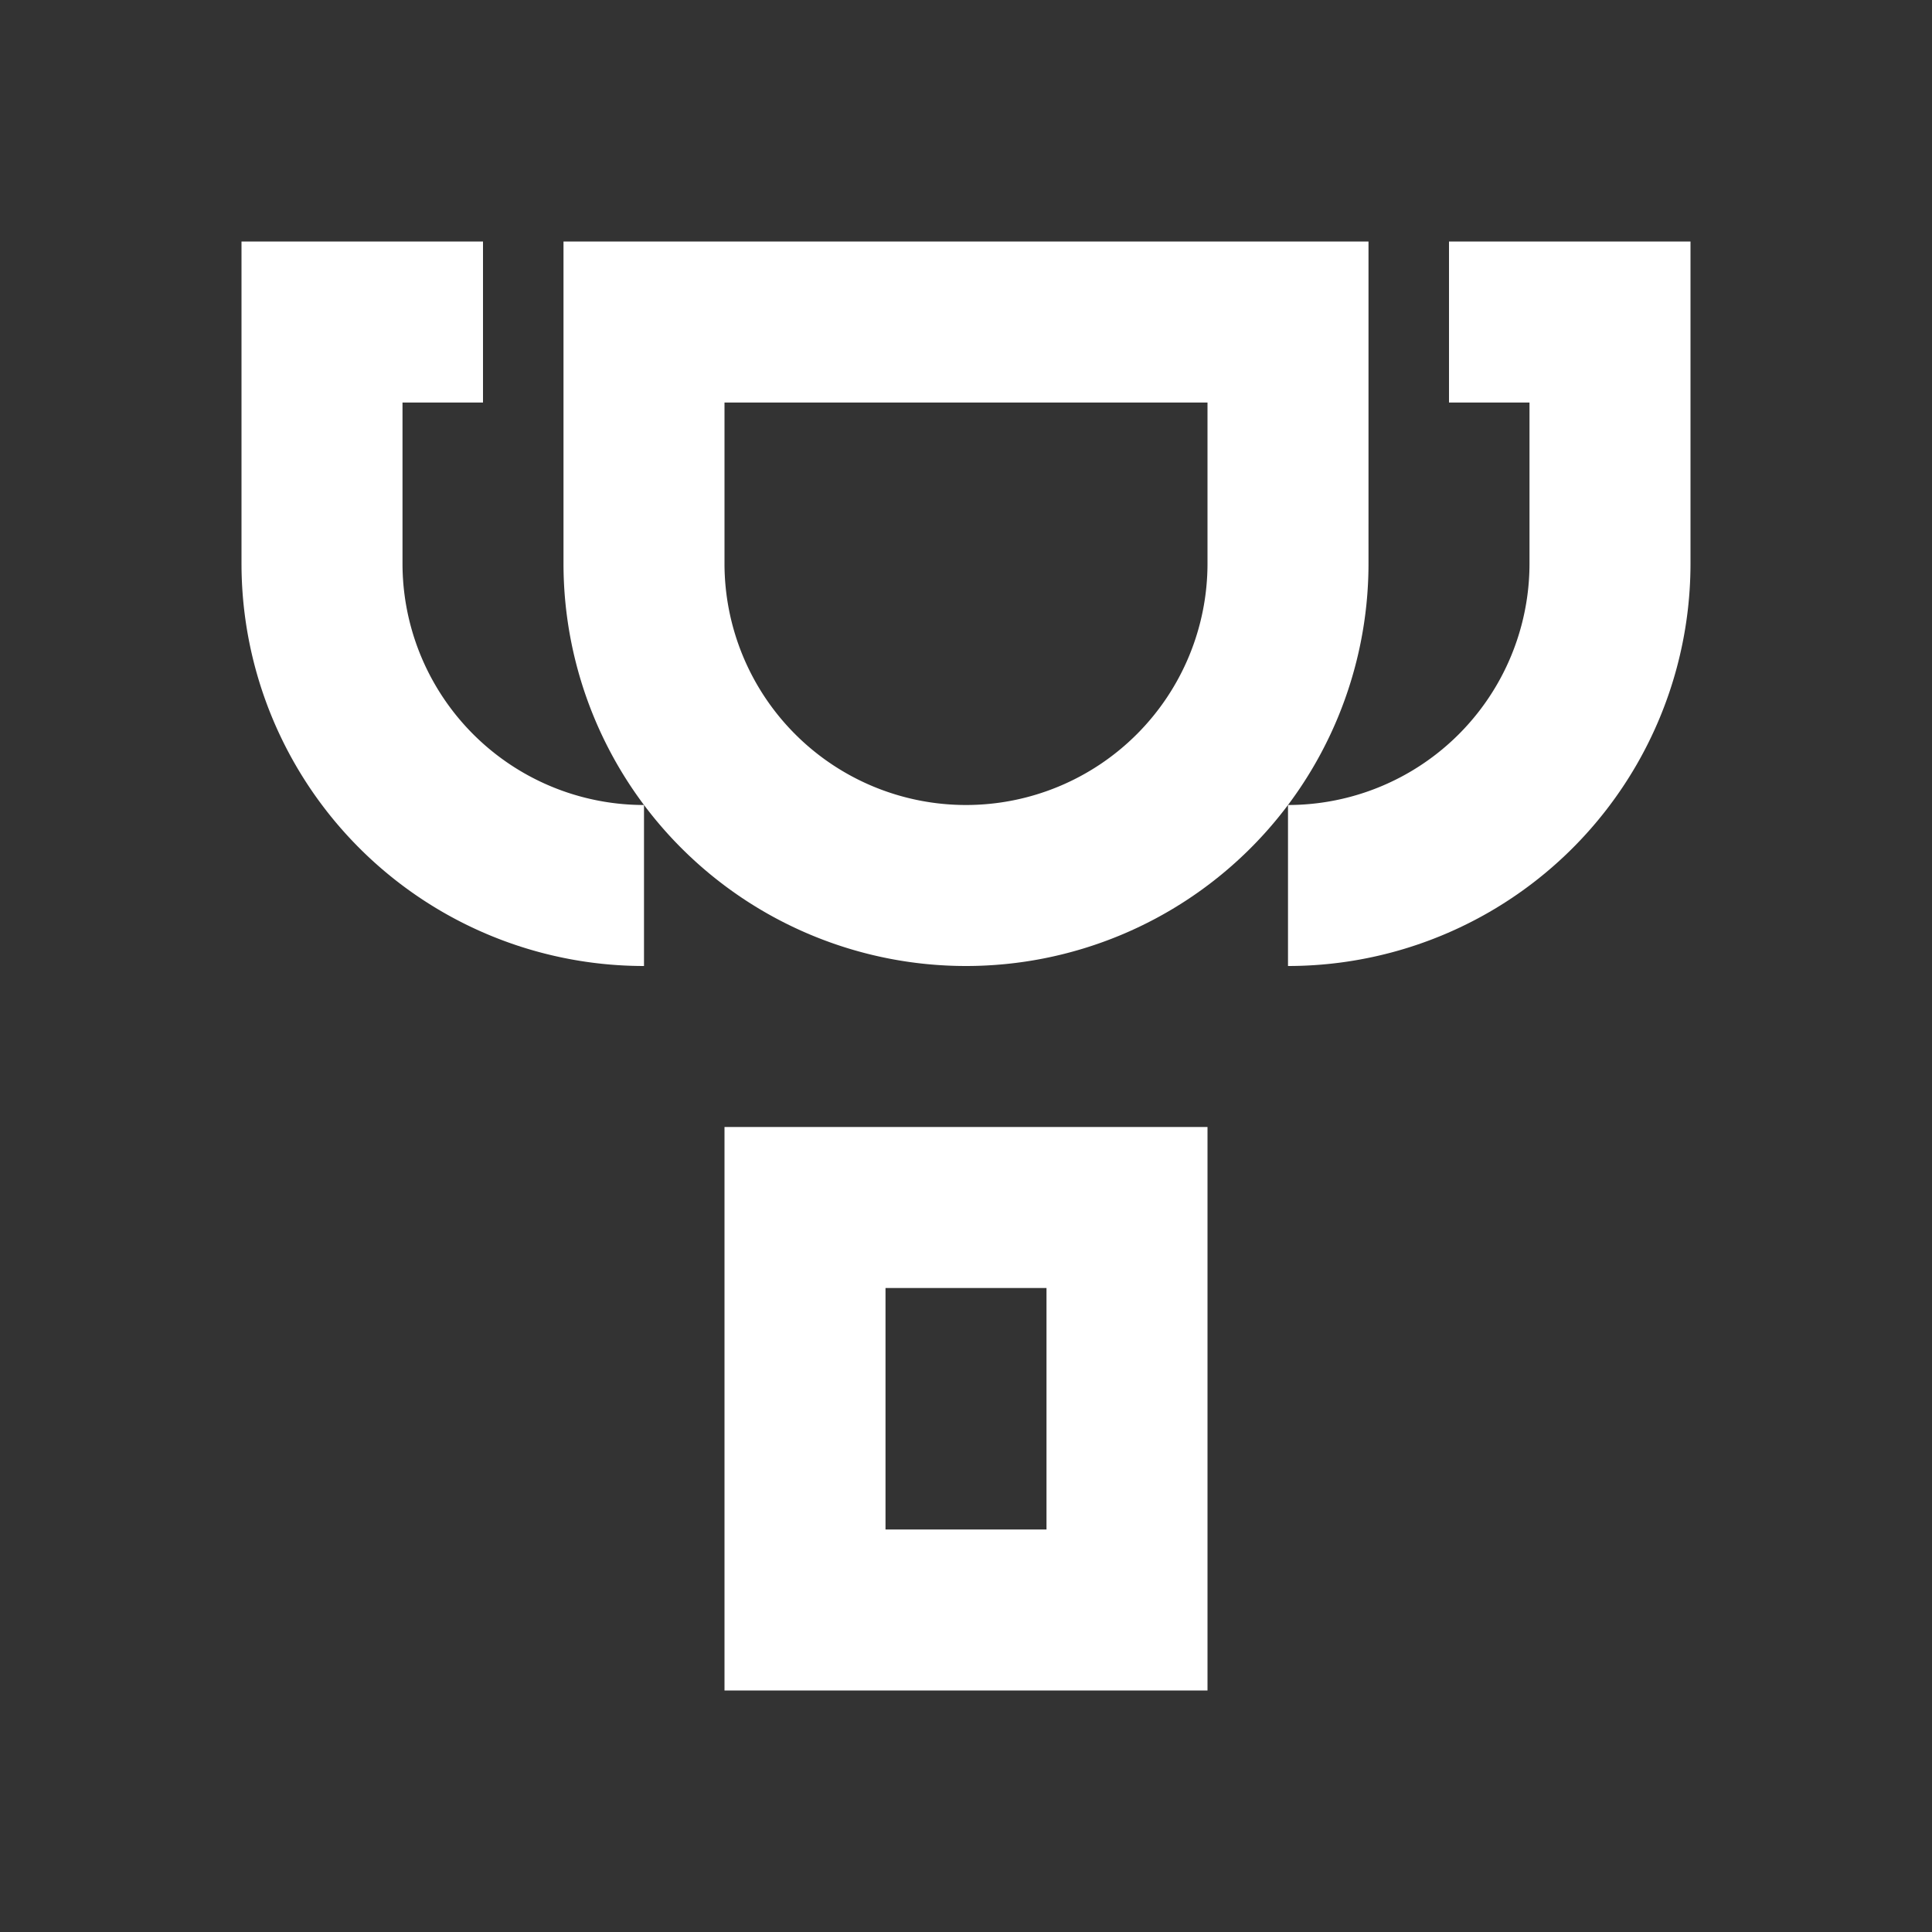
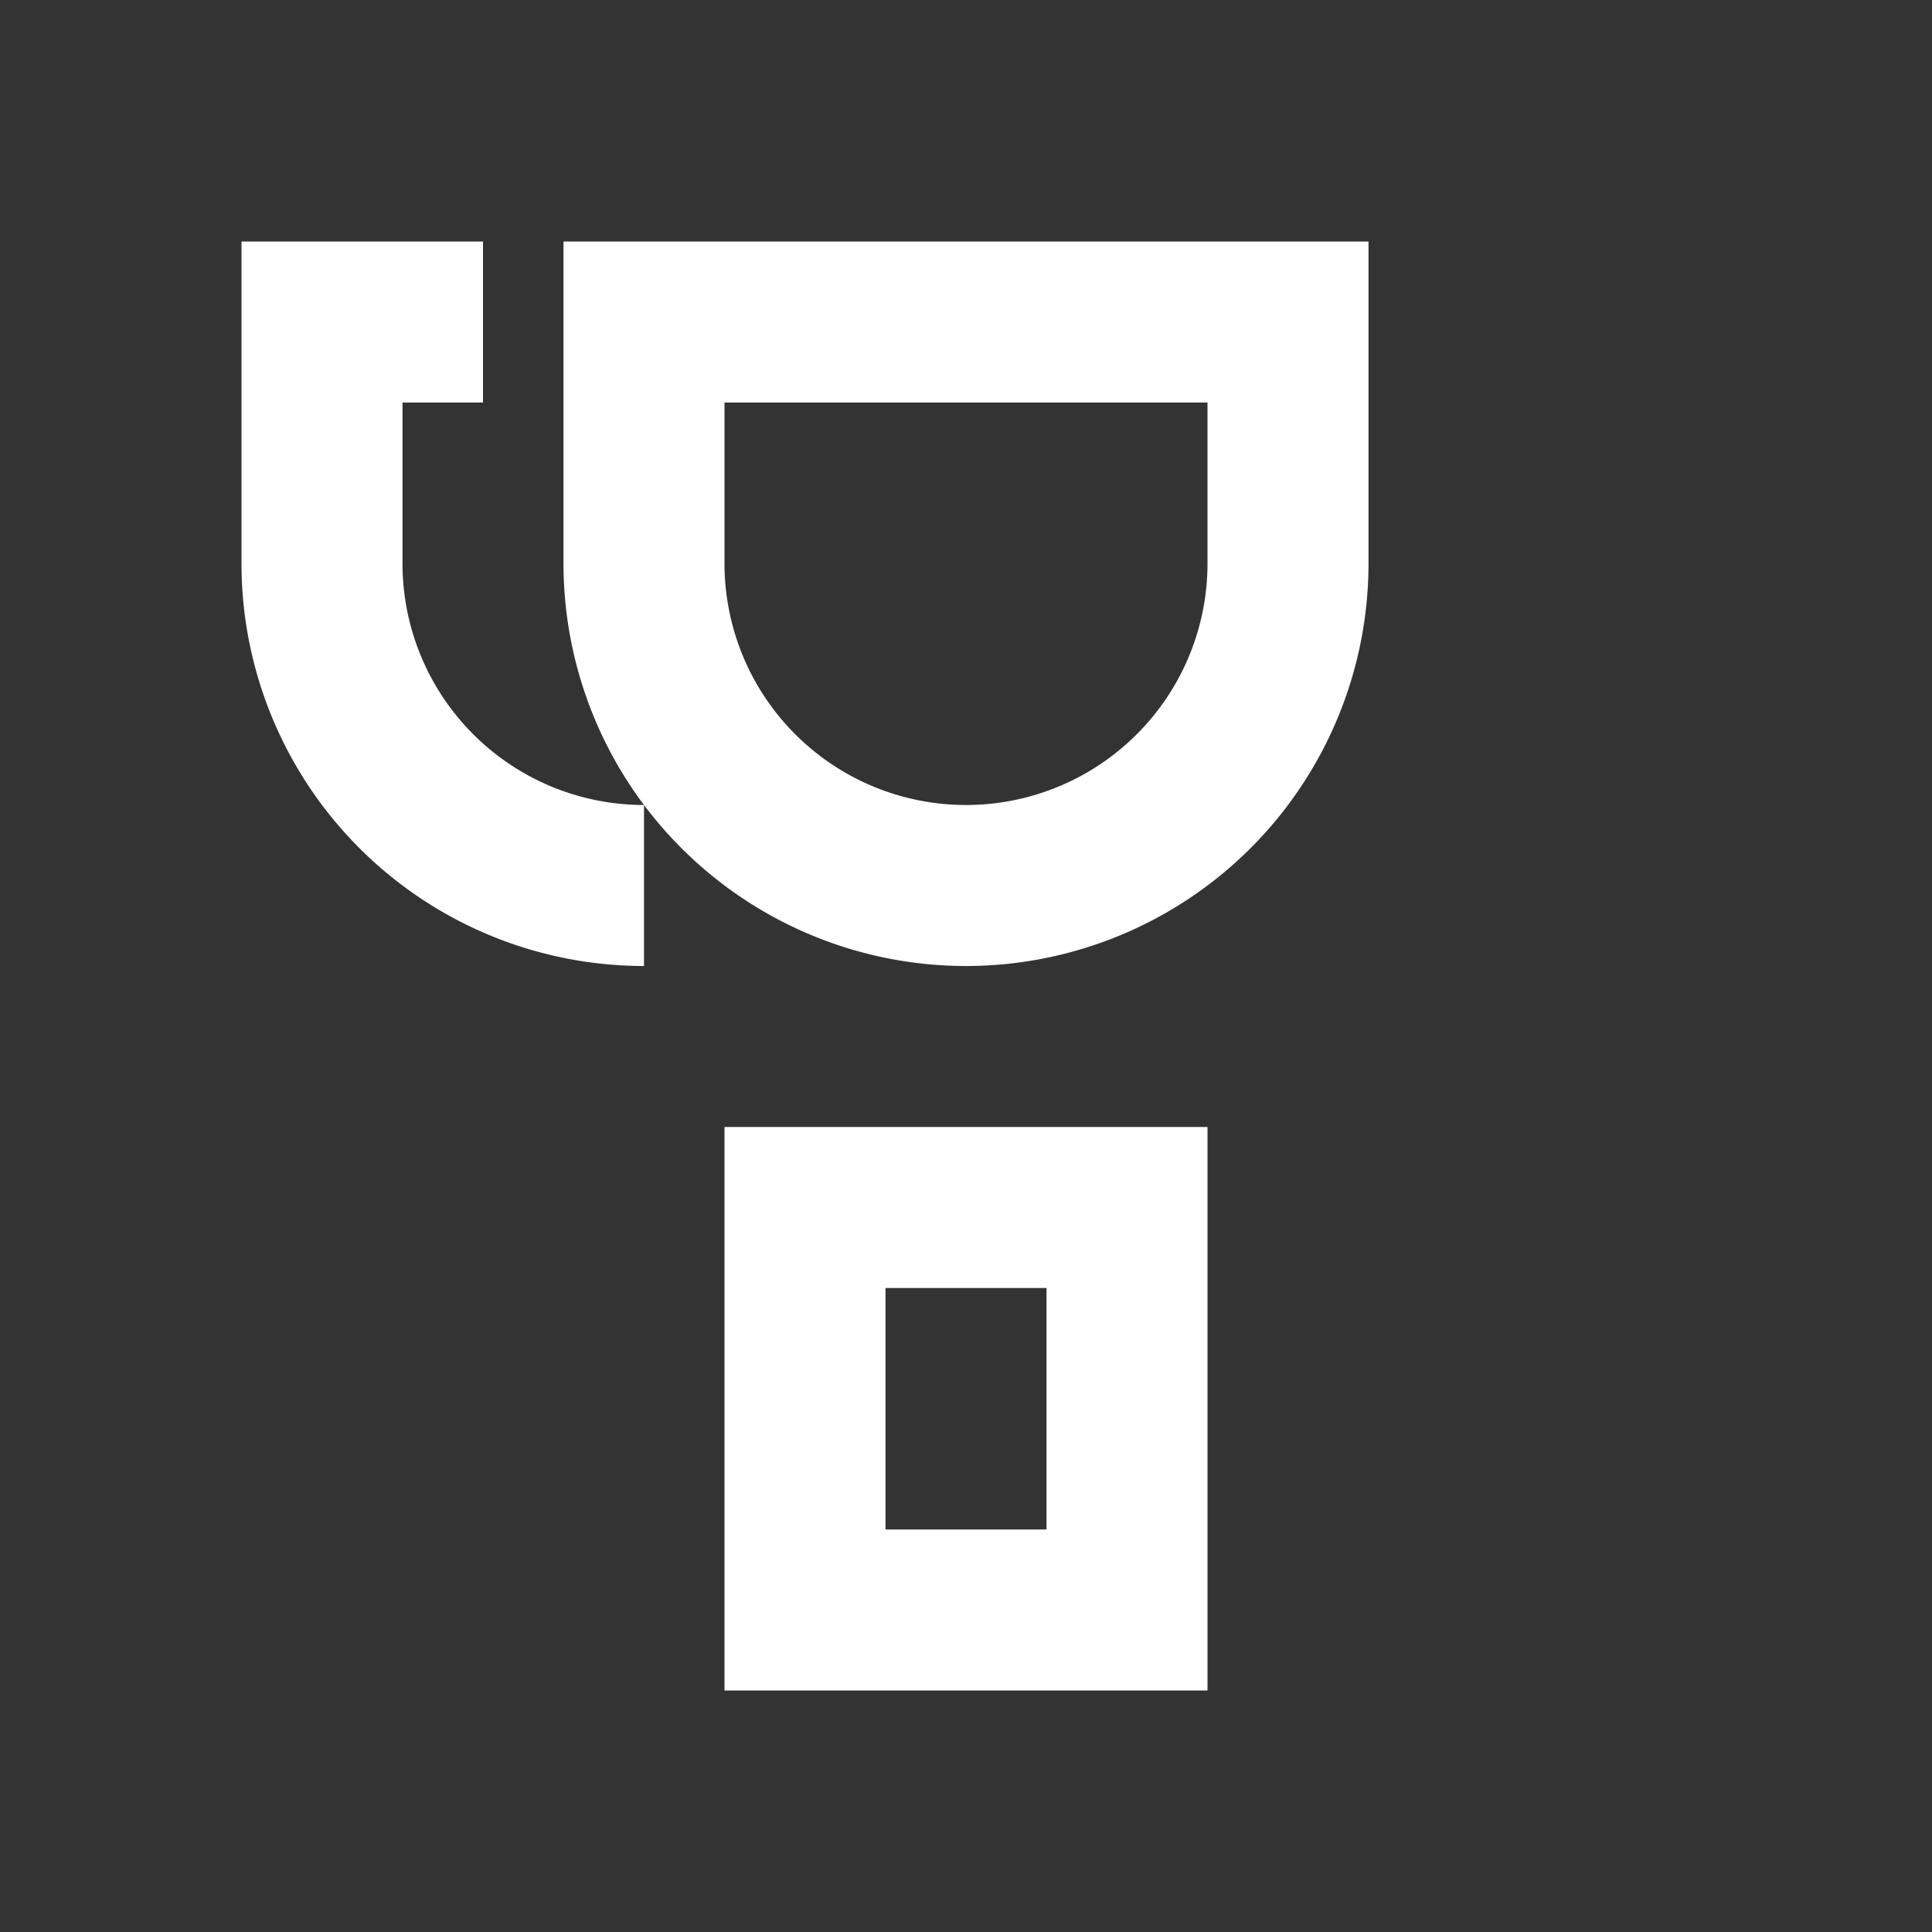
<svg xmlns="http://www.w3.org/2000/svg" viewBox="0 0 24 24" fill="none">
  <rect x="0" y="0" width="24" height="24" fill="#333333" stroke="none" />
-   <path d="M8 4h8v3a4 4 0 0 1-8 0V4Z" stroke="#fff" stroke-width="2" />
+   <path d="M8 4h8v3a4 4 0 0 1-8 0Z" stroke="#fff" stroke-width="2" />
  <path d="M6 4H4v3a4 4 0 0 0 4 4" stroke="#fff" stroke-width="2" />
-   <path d="M18 4h2v3a4 4 0 0 1-4 4" stroke="#fff" stroke-width="2" />
  <path d="M10 15h4v5h-4z" stroke="#fff" stroke-width="2" />
</svg>